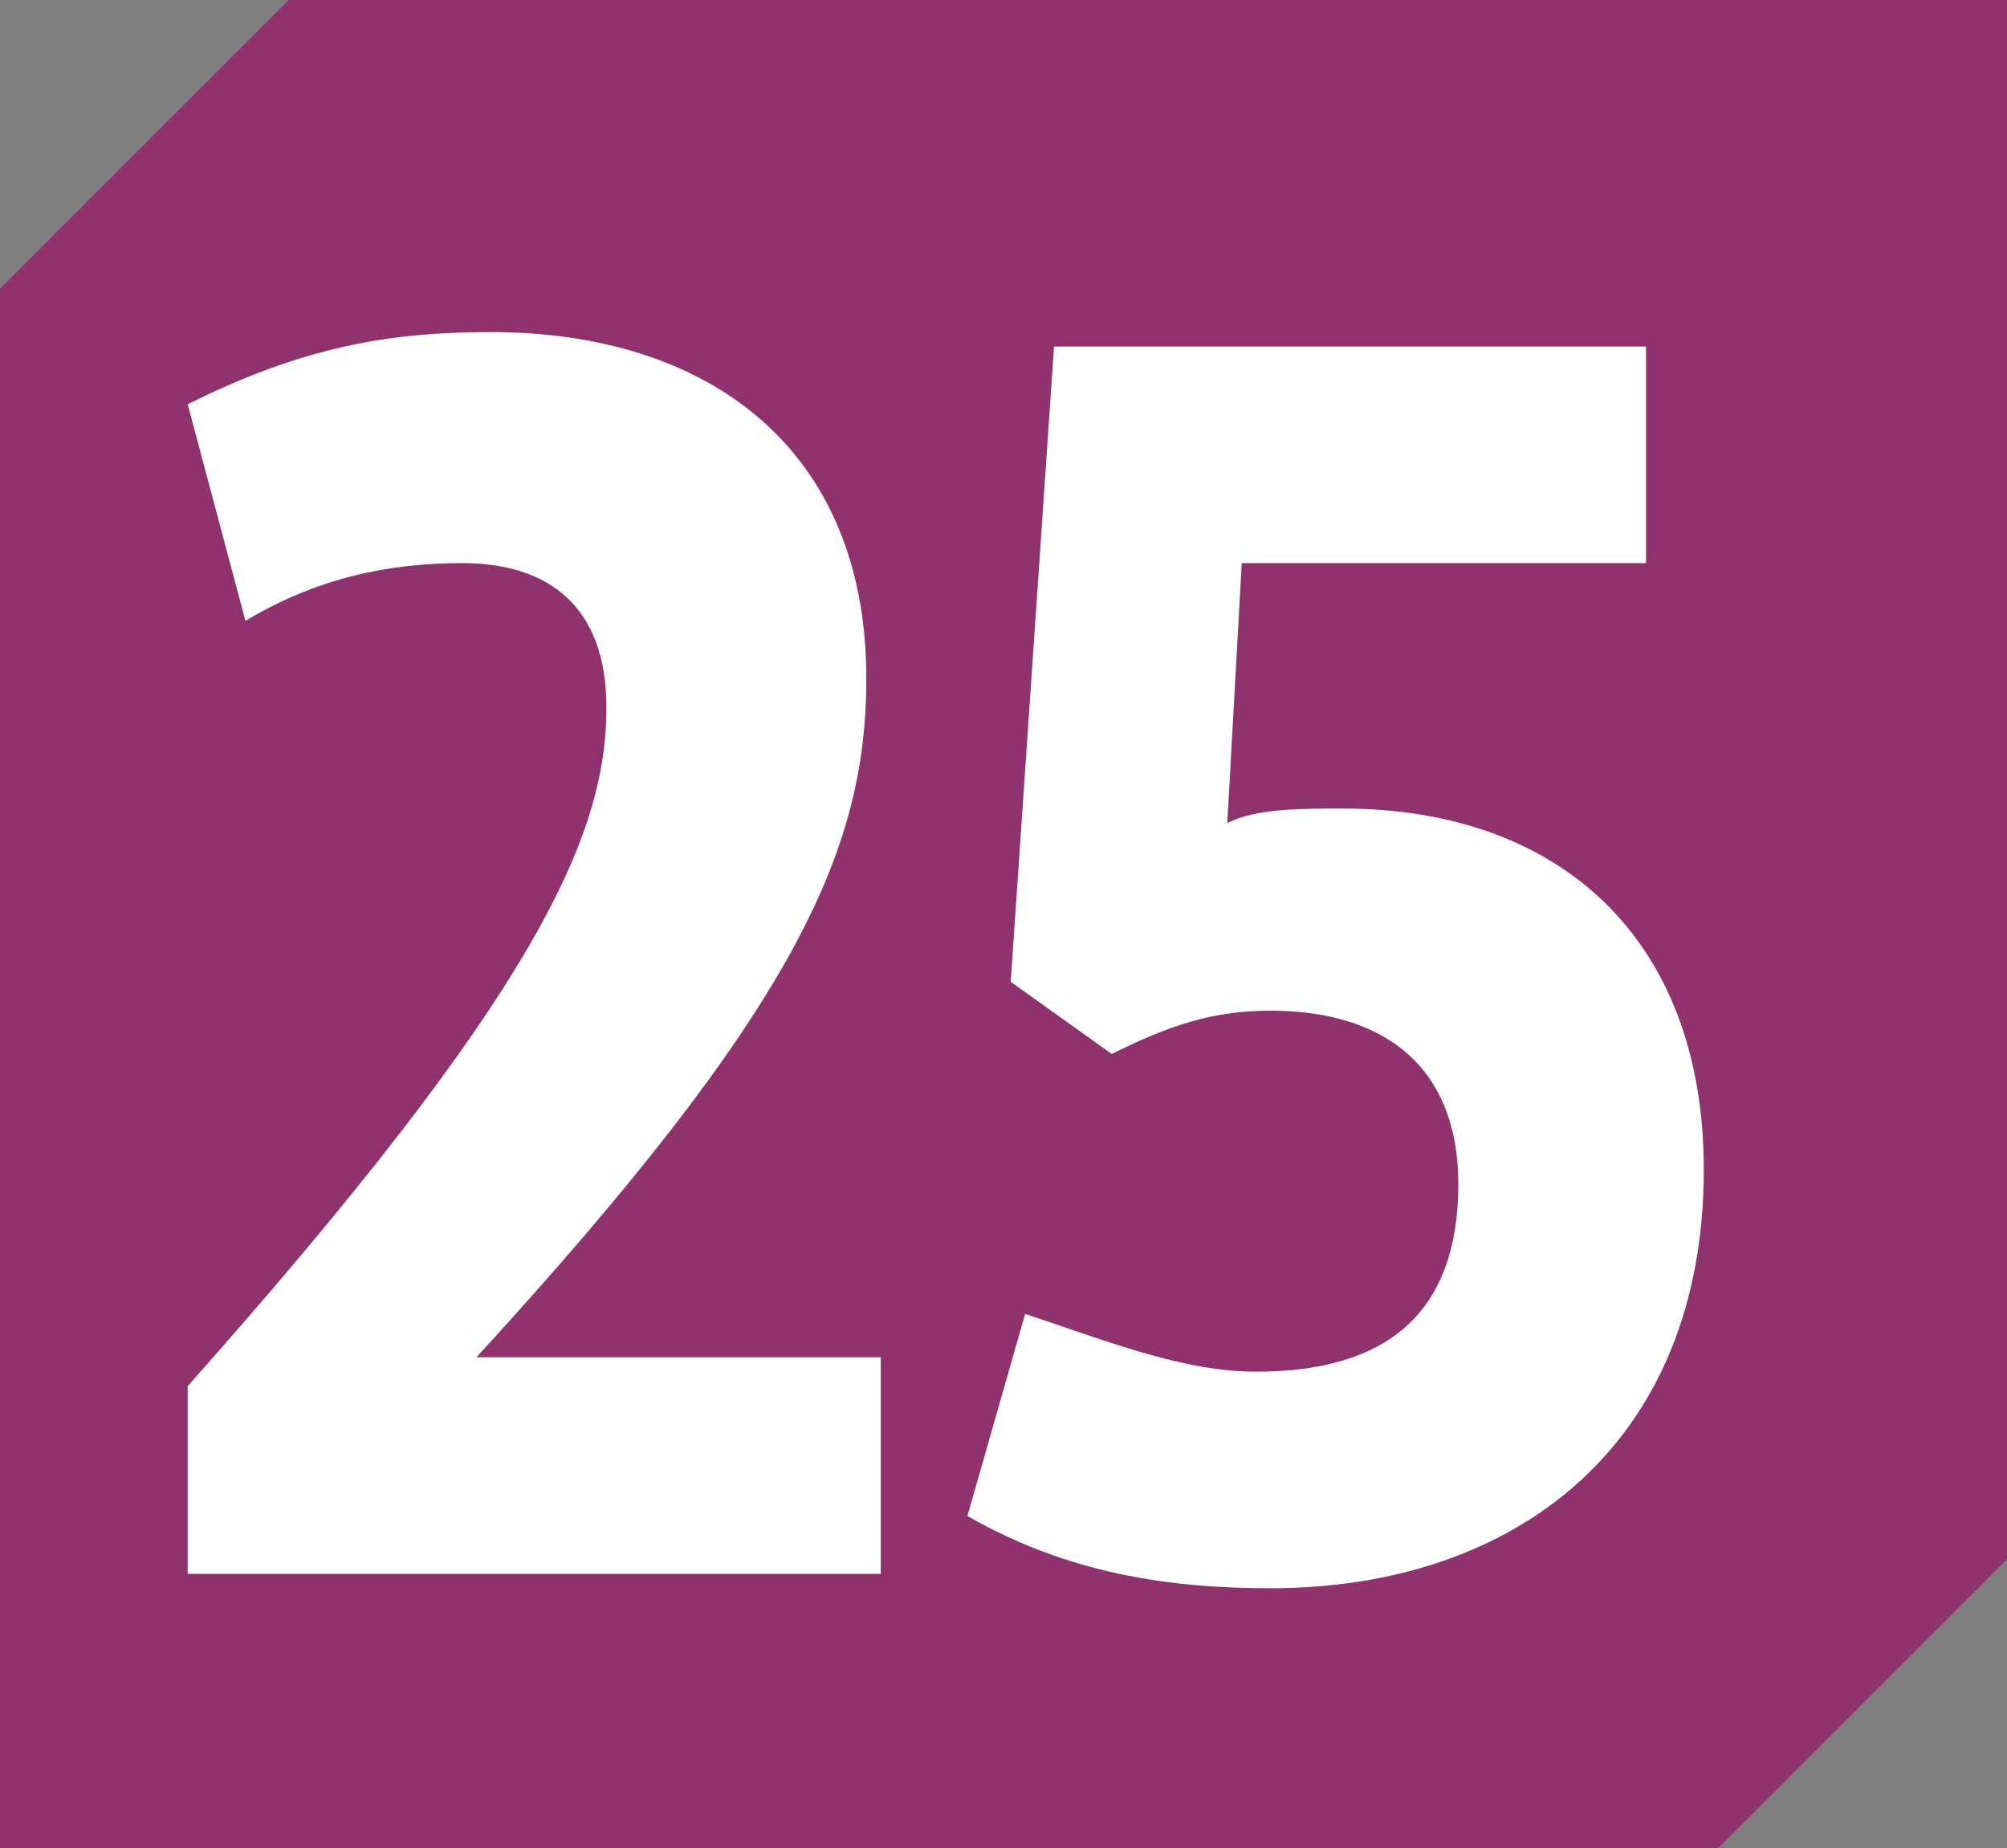
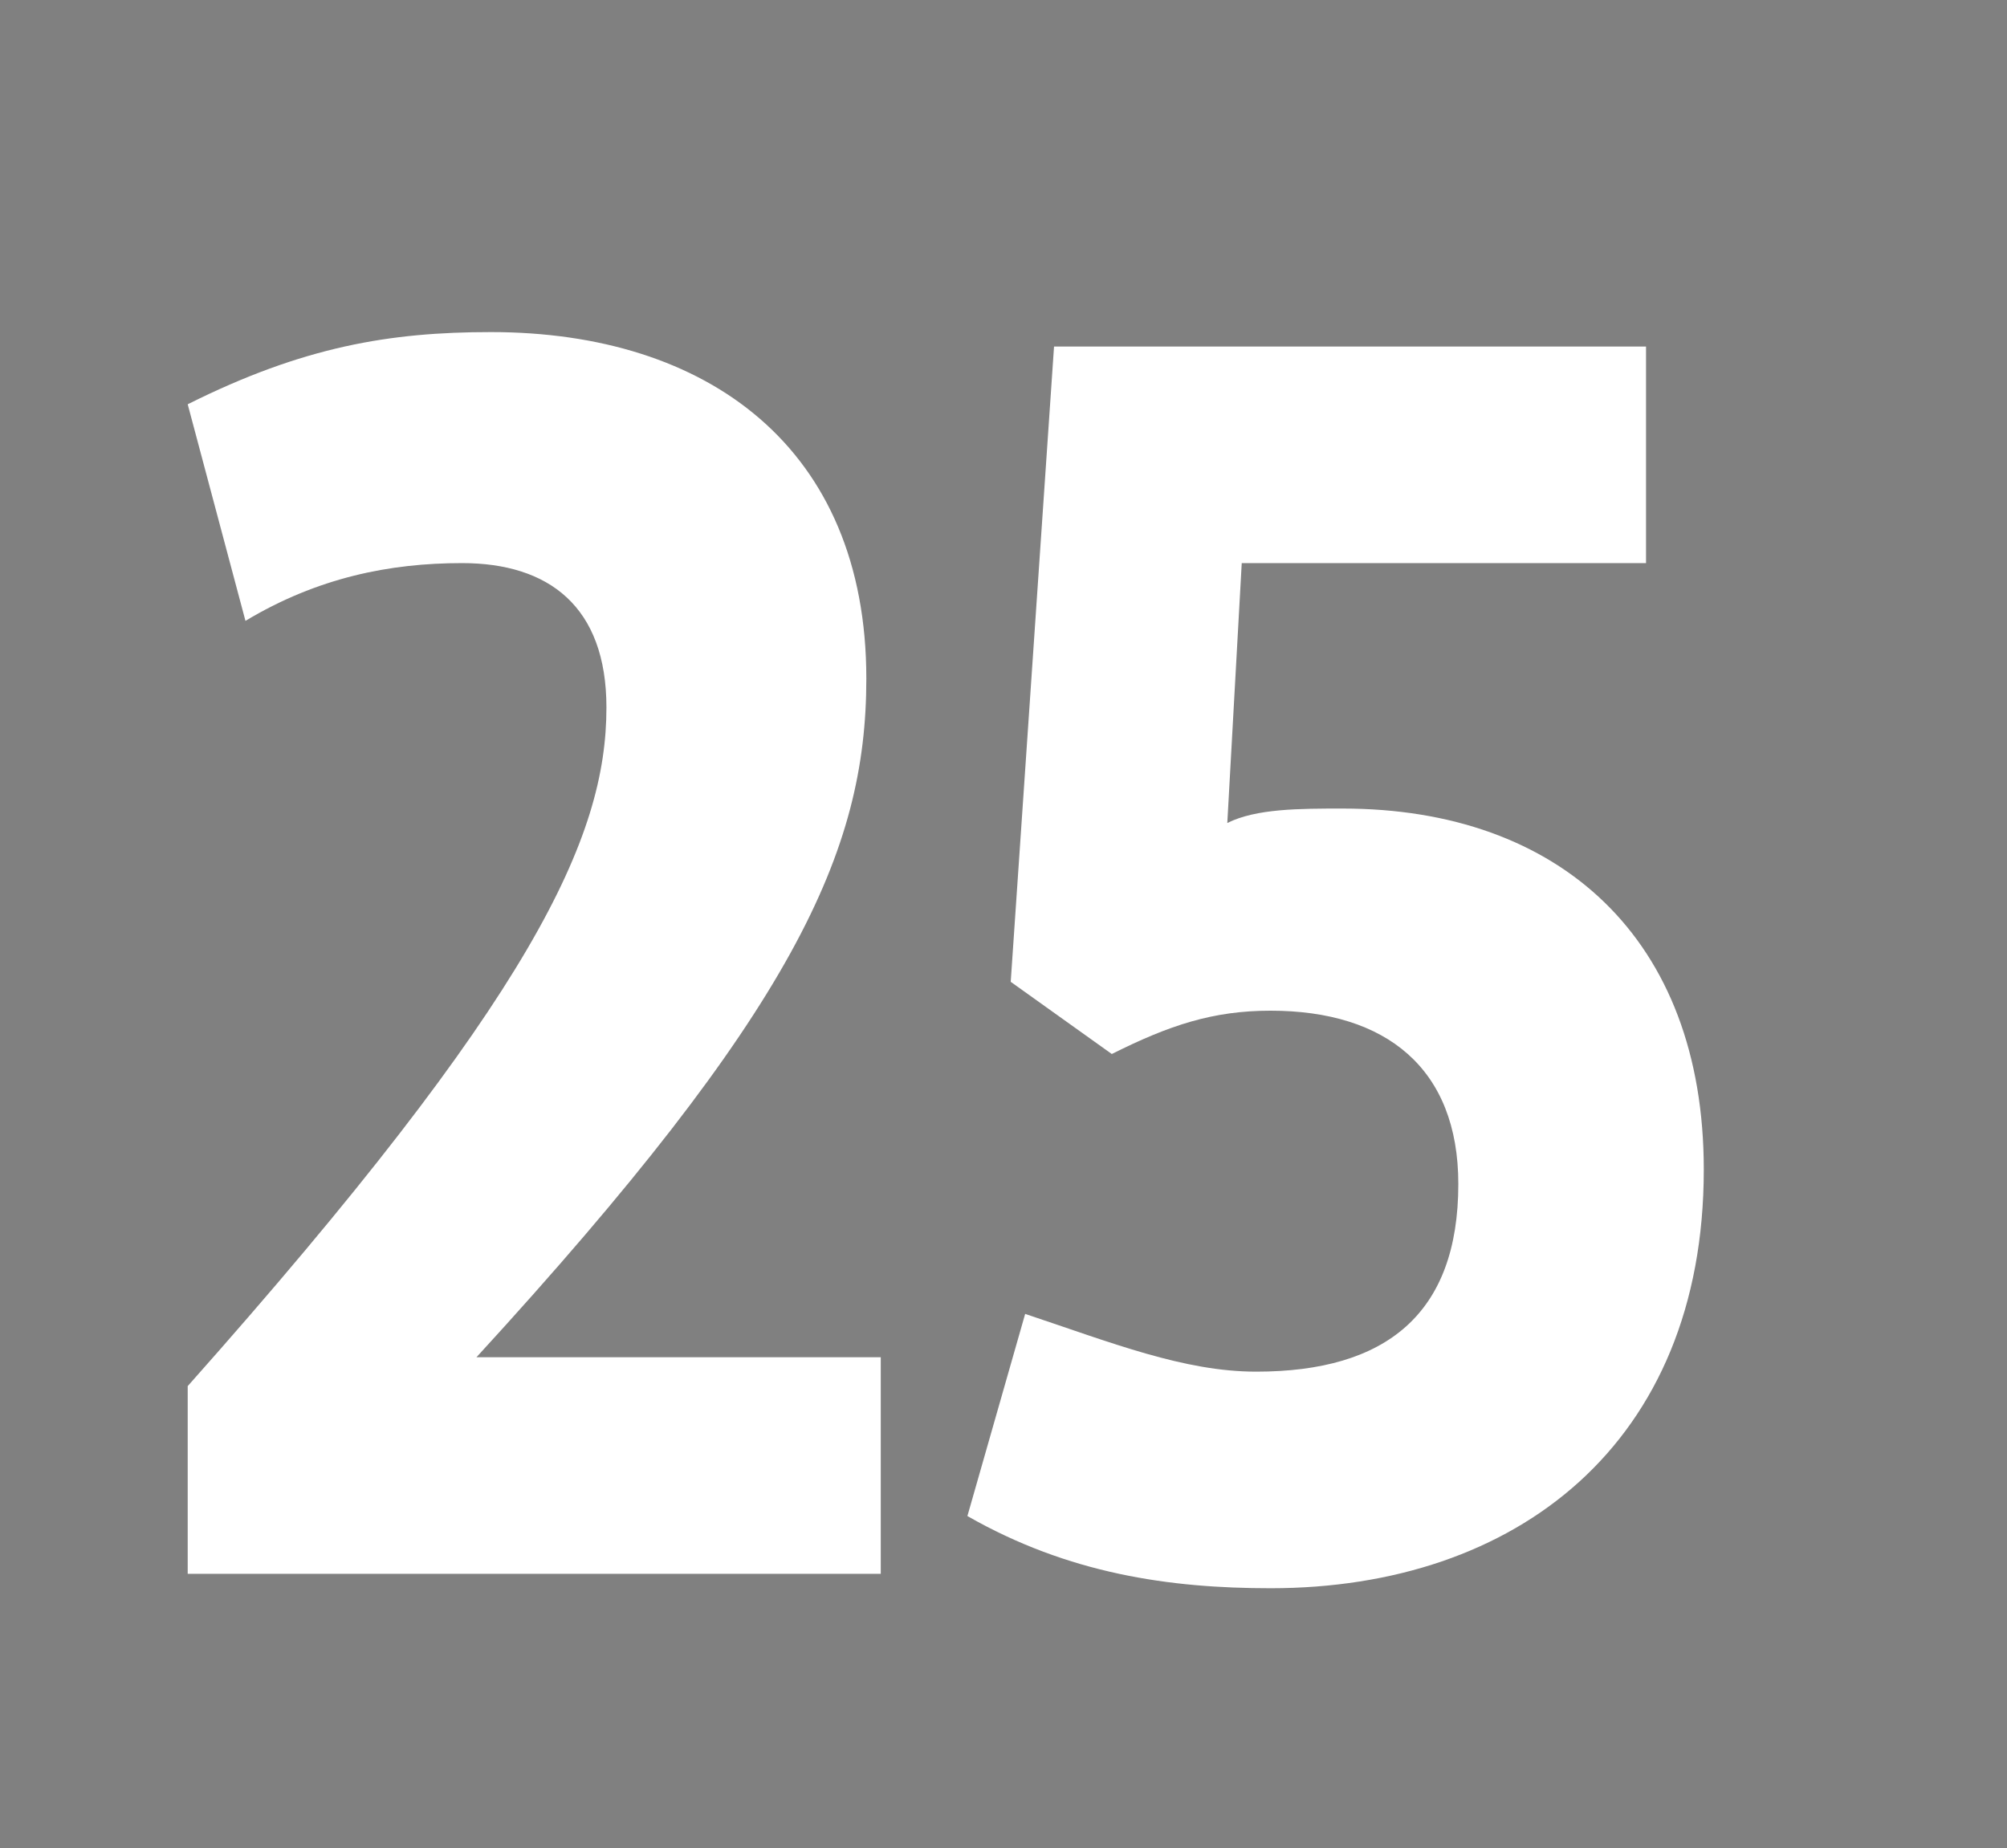
<svg xmlns="http://www.w3.org/2000/svg" id="uuid-7d703595-2649-4a83-b8f6-e7c0c2513a31" viewBox="0 0 16.68 15.36">
  <rect x="0" y="0" width="16.68" height="15.36" fill="#808080" stroke="none" />
  <defs>
    <style>.uuid-01ac7032-f543-45bf-8c7b-2572e0507a9b{fill:#fff;}.uuid-ad0f9f3f-139c-4986-bf42-99ba8eae3fac{fill:#90326e;}</style>
  </defs>
  <g id="uuid-22309a18-e372-421d-8977-118afb960771">
-     <path class="uuid-ad0f9f3f-139c-4986-bf42-99ba8eae3fac" d="m14.28,15.36H0V2.4C.96,1.44,1.44.96,2.4,0h14.28v12.96c-.96.96-1.44,1.44-2.4,2.4Z" />
    <path class="uuid-01ac7032-f543-45bf-8c7b-2572e0507a9b" d="m1.56,13.08v-1.56c2.88-3.24,3.48-4.56,3.48-5.64,0-.84-.48-1.2-1.2-1.2-.6,0-1.2.12-1.8.48l-.48-1.8c.96-.48,1.68-.6,2.52-.6,1.8,0,3.12.96,3.12,2.88,0,1.44-.6,2.76-3.24,5.64h3.36v1.8H1.56Z" />
    <path class="uuid-01ac7032-f543-45bf-8c7b-2572e0507a9b" d="m8.04,12.6l.48-1.68c.72.24,1.32.48,1.92.48,1.08,0,1.68-.48,1.68-1.56,0-.96-.6-1.44-1.56-1.44-.48,0-.84.12-1.32.36l-.84-.6.36-5.28h4.92v1.8h-3.36l-.12,2.16c.24-.12.6-.12.96-.12,1.8,0,3,1.08,3,3,0,2.28-1.56,3.48-3.6,3.48-.84,0-1.68-.12-2.52-.6Z" />
  </g>
</svg>